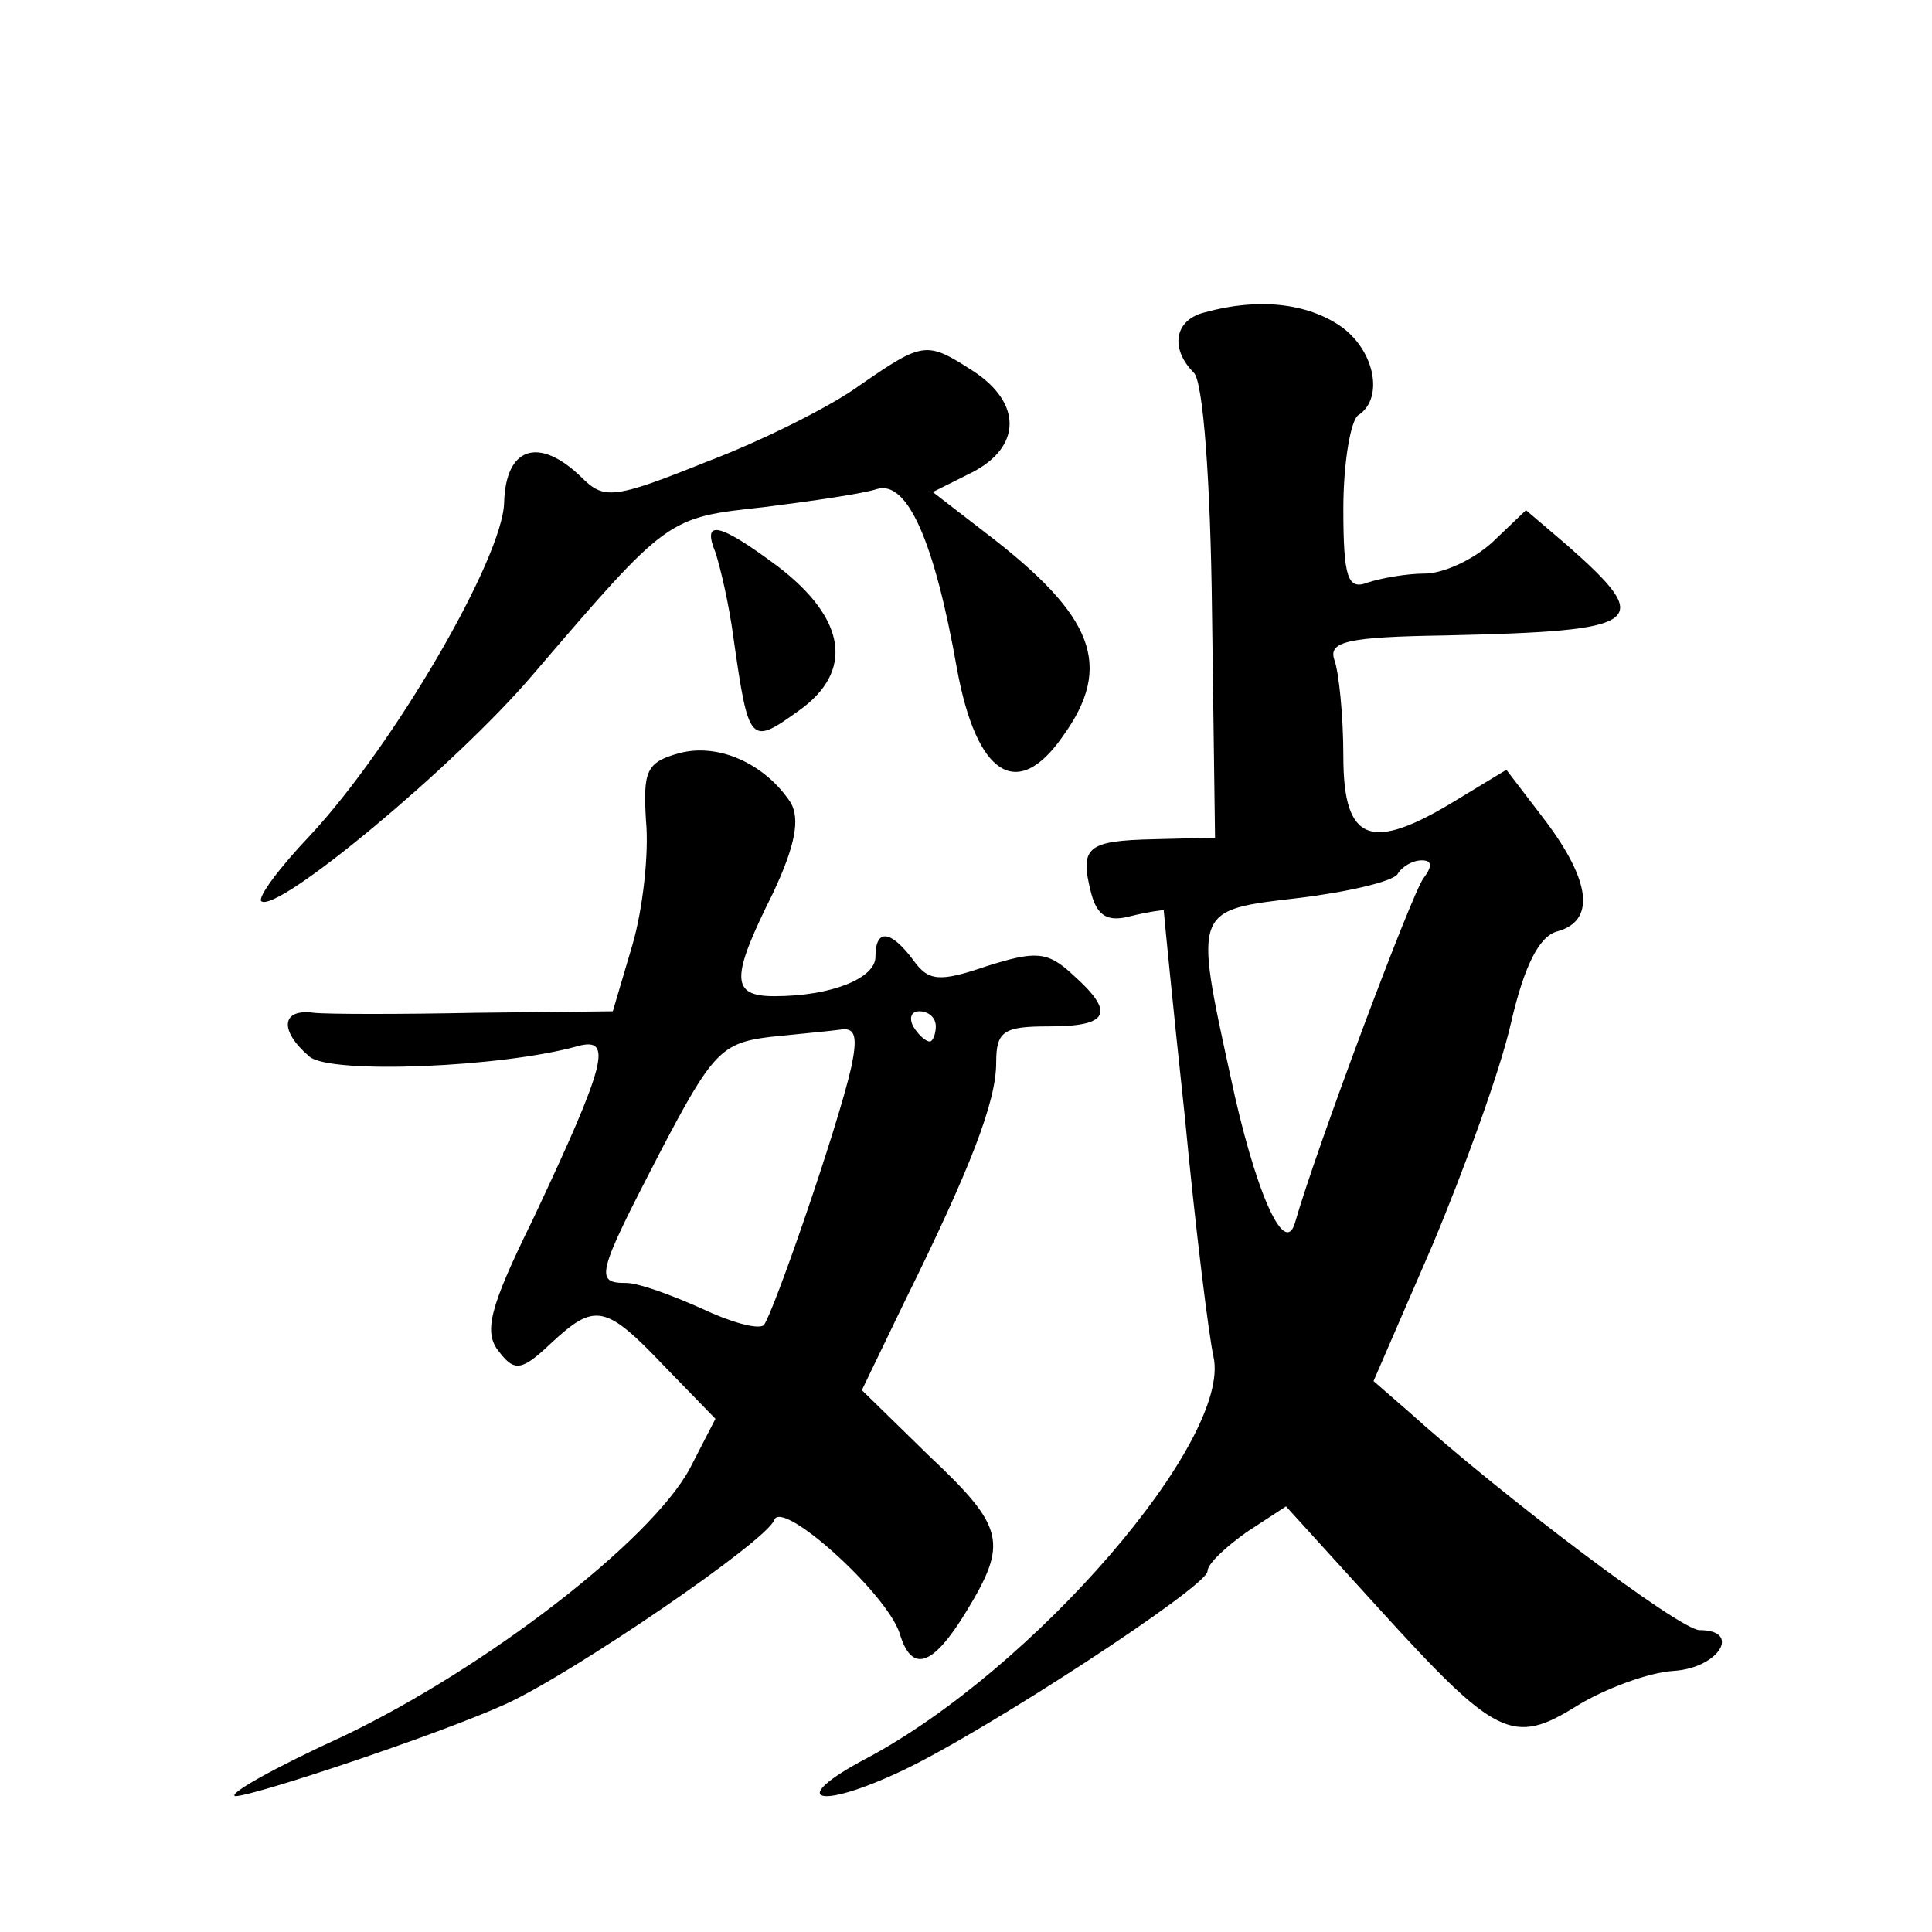
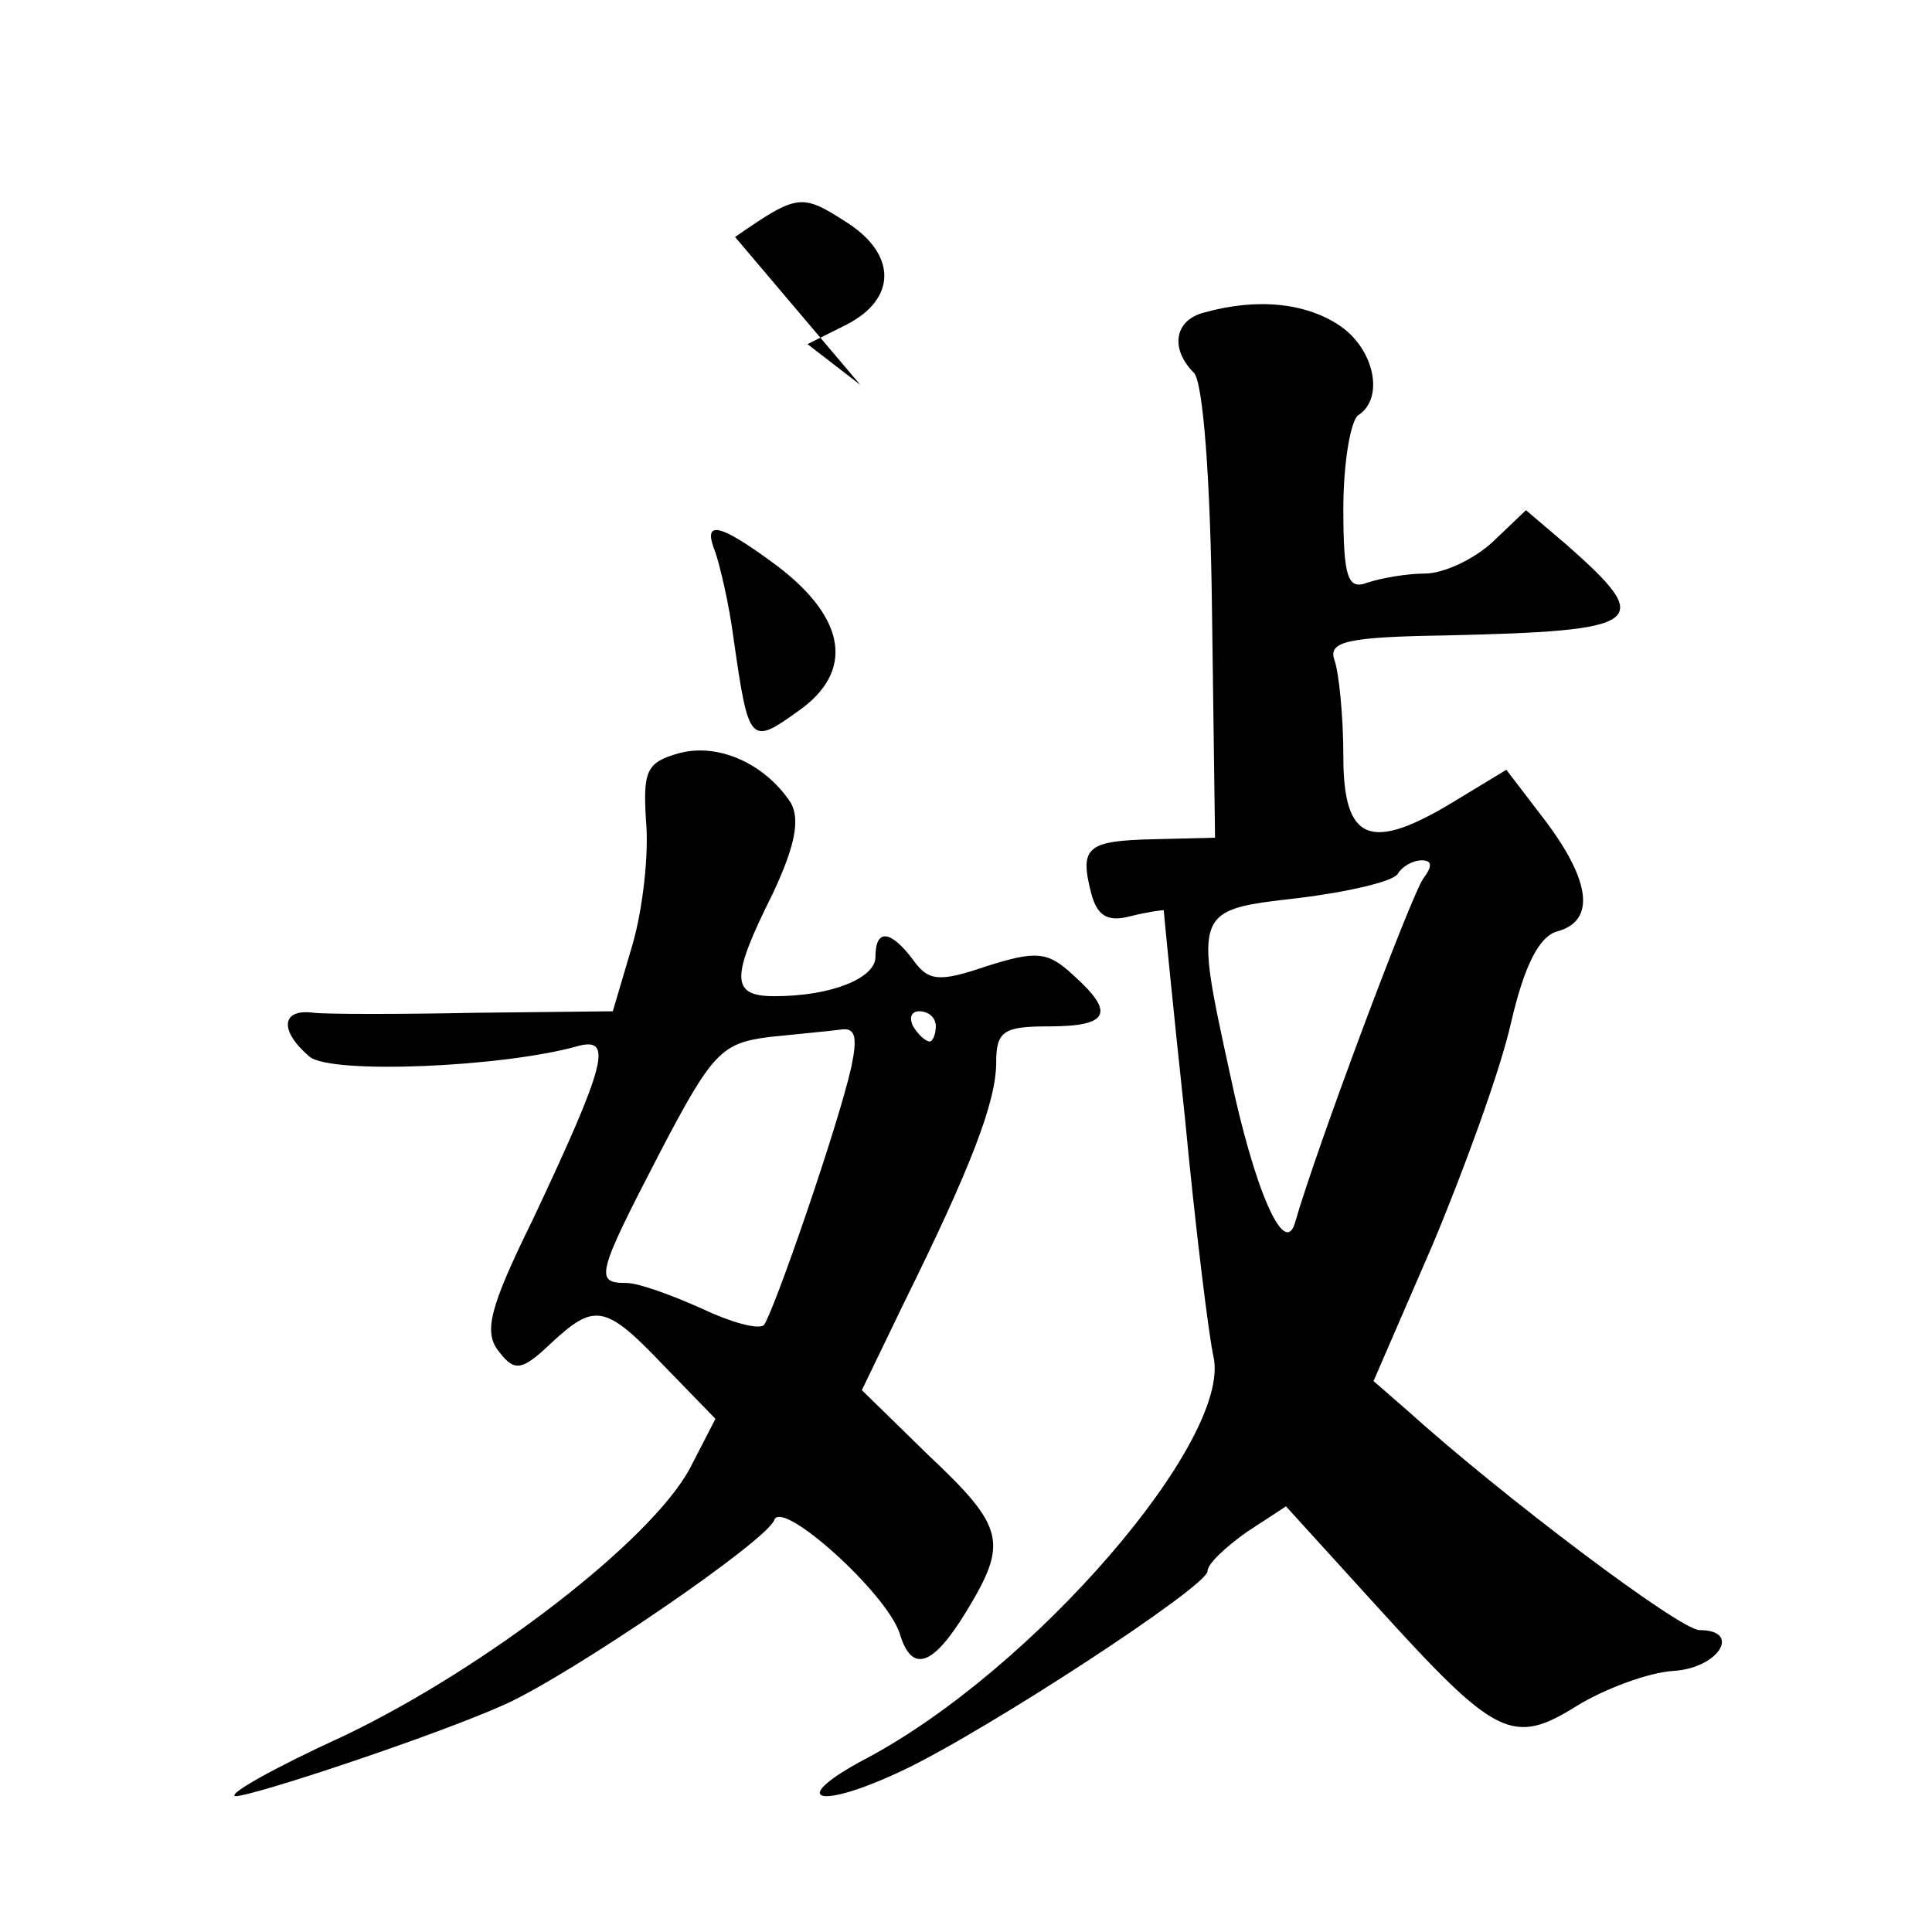
<svg xmlns="http://www.w3.org/2000/svg" version="1.0" width="128pt" height="128pt" viewBox="0 0 128 128" preserveAspectRatio="xMidYMid meet">
  <g transform="translate(0,128) scale(0.1,-0.1)" fill="#0" stroke="none">
-     <path d="M798 1073 c-20 -5 -23 -24 -7 -40 6 -6 11 -70 12 -159 l2 -149 -40 -1 c-45 -1 -50 -5 -42 -36 4 -15 11 -19 26 -15 12 3 21 4 22 4 0 -1 6 -63 14 -137 7 -74 16 -146 19 -159 12 -55 -119 -207 -230 -266 -53 -28 -33 -35 24 -8 55 26 202 122 202 132 0 5 12 16 26 26 l26 17 60 -66 c79 -87 90 -93 133 -66 18 11 47 22 64 23 30 2 45 27 17 27 -13 0 -131 89 -193 145 l-23 20 39 90 c21 50 45 116 52 147 9 39 19 58 31 61 25 7 22 33 -8 73 l-26 34 -33 -20 c-57 -35 -75 -28 -75 29 0 27 -3 56 -6 64 -4 12 9 15 73 16 133 3 140 8 81 60 l-27 23 -22 -21 c-13 -12 -33 -21 -45 -21 -12 0 -29 -3 -38 -6 -13 -5 -16 3 -16 49 0 31 5 59 10 62 17 11 11 43 -12 59 -22 15 -54 19 -90 9z m145 -375 c-8 -11 -71 -179 -85 -228 -7 -24 -27 22 -43 98 -24 110 -24 109 45 117 33 4 63 11 66 16 3 5 10 9 16 9 7 0 7 -4 1 -12z M570 1025 c-19 -14 -65 -37 -102 -51 -62 -25 -68 -25 -83 -10 -28 27 -50 20 -51 -17 -1 -37 -73 -161 -129 -221 -20 -21 -34 -40 -32 -43 10 -9 129 90 180 150 90 105 89 104 153 111 32 4 66 9 75 12 20 6 38 -34 53 -119 13 -71 40 -88 70 -45 34 47 21 80 -51 135 l-35 27 26 13 c33 17 33 46 1 67 -31 20 -33 20 -75 -9z M474 914 c3 -9 9 -34 12 -57 10 -70 11 -71 43 -48 37 26 32 61 -14 96 -39 29 -50 31 -41 9z M450 781 c-22 -6 -24 -12 -22 -45 2 -21 -2 -58 -9 -82 l-13 -44 -91 -1 c-49 -1 -98 -1 -107 0 -22 3 -23 -12 -3 -29 14 -12 129 -7 178 7 23 6 19 -11 -30 -115 -29 -59 -33 -75 -22 -88 10 -13 15 -12 34 6 29 27 36 26 75 -15 l34 -35 -17 -33 c-26 -48 -135 -132 -229 -177 -46 -21 -78 -39 -72 -40 12 0 135 41 179 61 44 20 173 108 178 122 5 14 74 -48 83 -75 8 -27 22 -22 44 14 28 46 26 56 -25 104 l-44 43 28 58 c44 89 61 133 61 159 0 21 5 24 35 24 40 0 44 9 16 34 -17 16 -25 16 -57 6 -32 -11 -39 -10 -49 4 -15 20 -25 21 -25 2 0 -14 -29 -26 -67 -26 -29 0 -29 12 -1 68 15 32 18 49 12 60 -17 26 -48 40 -74 33z m170 -181 c0 -5 -2 -10 -4 -10 -3 0 -8 5 -11 10 -3 6 -1 10 4 10 6 0 11 -4 11 -10z m-56 -27 c-9 -40 -52 -164 -58 -171 -4 -3 -22 2 -41 11 -20 9 -42 17 -50 17 -21 0 -20 5 22 86 35 67 41 73 73 77 19 2 41 4 48 5 9 1 10 -6 6 -25z" />
+     <path d="M798 1073 c-20 -5 -23 -24 -7 -40 6 -6 11 -70 12 -159 l2 -149 -40 -1 c-45 -1 -50 -5 -42 -36 4 -15 11 -19 26 -15 12 3 21 4 22 4 0 -1 6 -63 14 -137 7 -74 16 -146 19 -159 12 -55 -119 -207 -230 -266 -53 -28 -33 -35 24 -8 55 26 202 122 202 132 0 5 12 16 26 26 l26 17 60 -66 c79 -87 90 -93 133 -66 18 11 47 22 64 23 30 2 45 27 17 27 -13 0 -131 89 -193 145 l-23 20 39 90 c21 50 45 116 52 147 9 39 19 58 31 61 25 7 22 33 -8 73 l-26 34 -33 -20 c-57 -35 -75 -28 -75 29 0 27 -3 56 -6 64 -4 12 9 15 73 16 133 3 140 8 81 60 l-27 23 -22 -21 c-13 -12 -33 -21 -45 -21 -12 0 -29 -3 -38 -6 -13 -5 -16 3 -16 49 0 31 5 59 10 62 17 11 11 43 -12 59 -22 15 -54 19 -90 9z m145 -375 c-8 -11 -71 -179 -85 -228 -7 -24 -27 22 -43 98 -24 110 -24 109 45 117 33 4 63 11 66 16 3 5 10 9 16 9 7 0 7 -4 1 -12z M570 1025 l-35 27 26 13 c33 17 33 46 1 67 -31 20 -33 20 -75 -9z M474 914 c3 -9 9 -34 12 -57 10 -70 11 -71 43 -48 37 26 32 61 -14 96 -39 29 -50 31 -41 9z M450 781 c-22 -6 -24 -12 -22 -45 2 -21 -2 -58 -9 -82 l-13 -44 -91 -1 c-49 -1 -98 -1 -107 0 -22 3 -23 -12 -3 -29 14 -12 129 -7 178 7 23 6 19 -11 -30 -115 -29 -59 -33 -75 -22 -88 10 -13 15 -12 34 6 29 27 36 26 75 -15 l34 -35 -17 -33 c-26 -48 -135 -132 -229 -177 -46 -21 -78 -39 -72 -40 12 0 135 41 179 61 44 20 173 108 178 122 5 14 74 -48 83 -75 8 -27 22 -22 44 14 28 46 26 56 -25 104 l-44 43 28 58 c44 89 61 133 61 159 0 21 5 24 35 24 40 0 44 9 16 34 -17 16 -25 16 -57 6 -32 -11 -39 -10 -49 4 -15 20 -25 21 -25 2 0 -14 -29 -26 -67 -26 -29 0 -29 12 -1 68 15 32 18 49 12 60 -17 26 -48 40 -74 33z m170 -181 c0 -5 -2 -10 -4 -10 -3 0 -8 5 -11 10 -3 6 -1 10 4 10 6 0 11 -4 11 -10z m-56 -27 c-9 -40 -52 -164 -58 -171 -4 -3 -22 2 -41 11 -20 9 -42 17 -50 17 -21 0 -20 5 22 86 35 67 41 73 73 77 19 2 41 4 48 5 9 1 10 -6 6 -25z" />
  </g>
</svg>